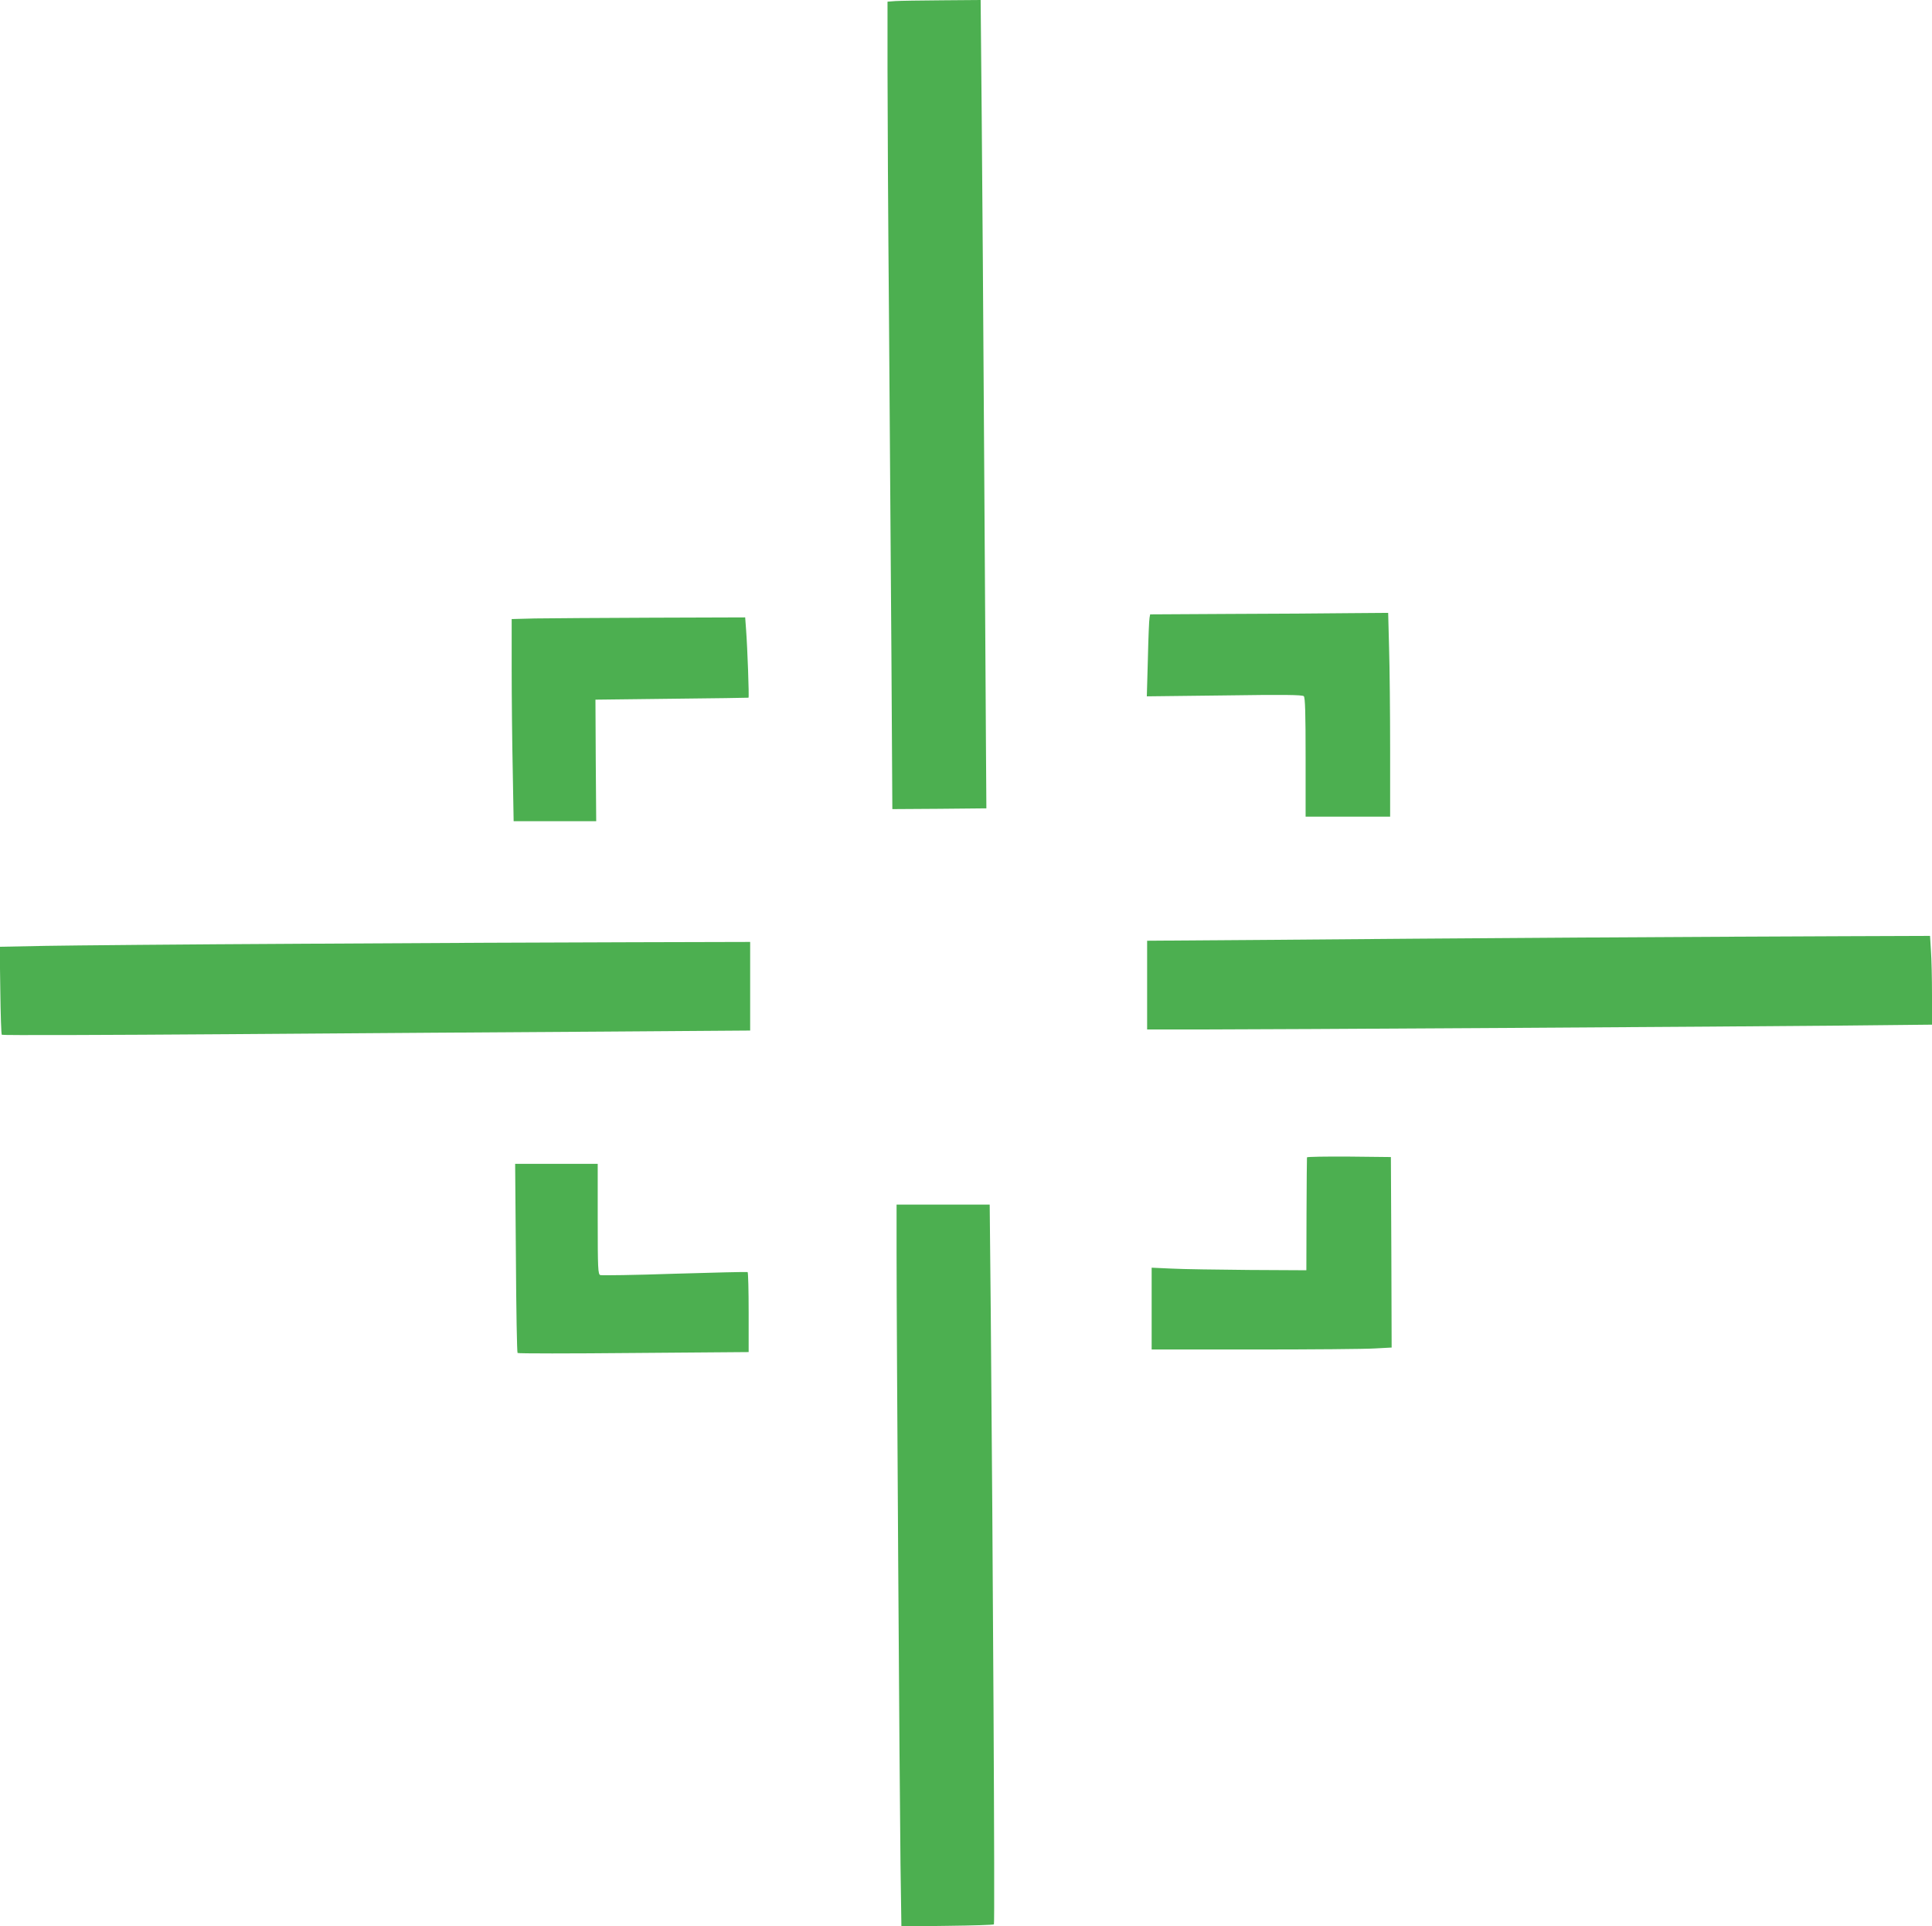
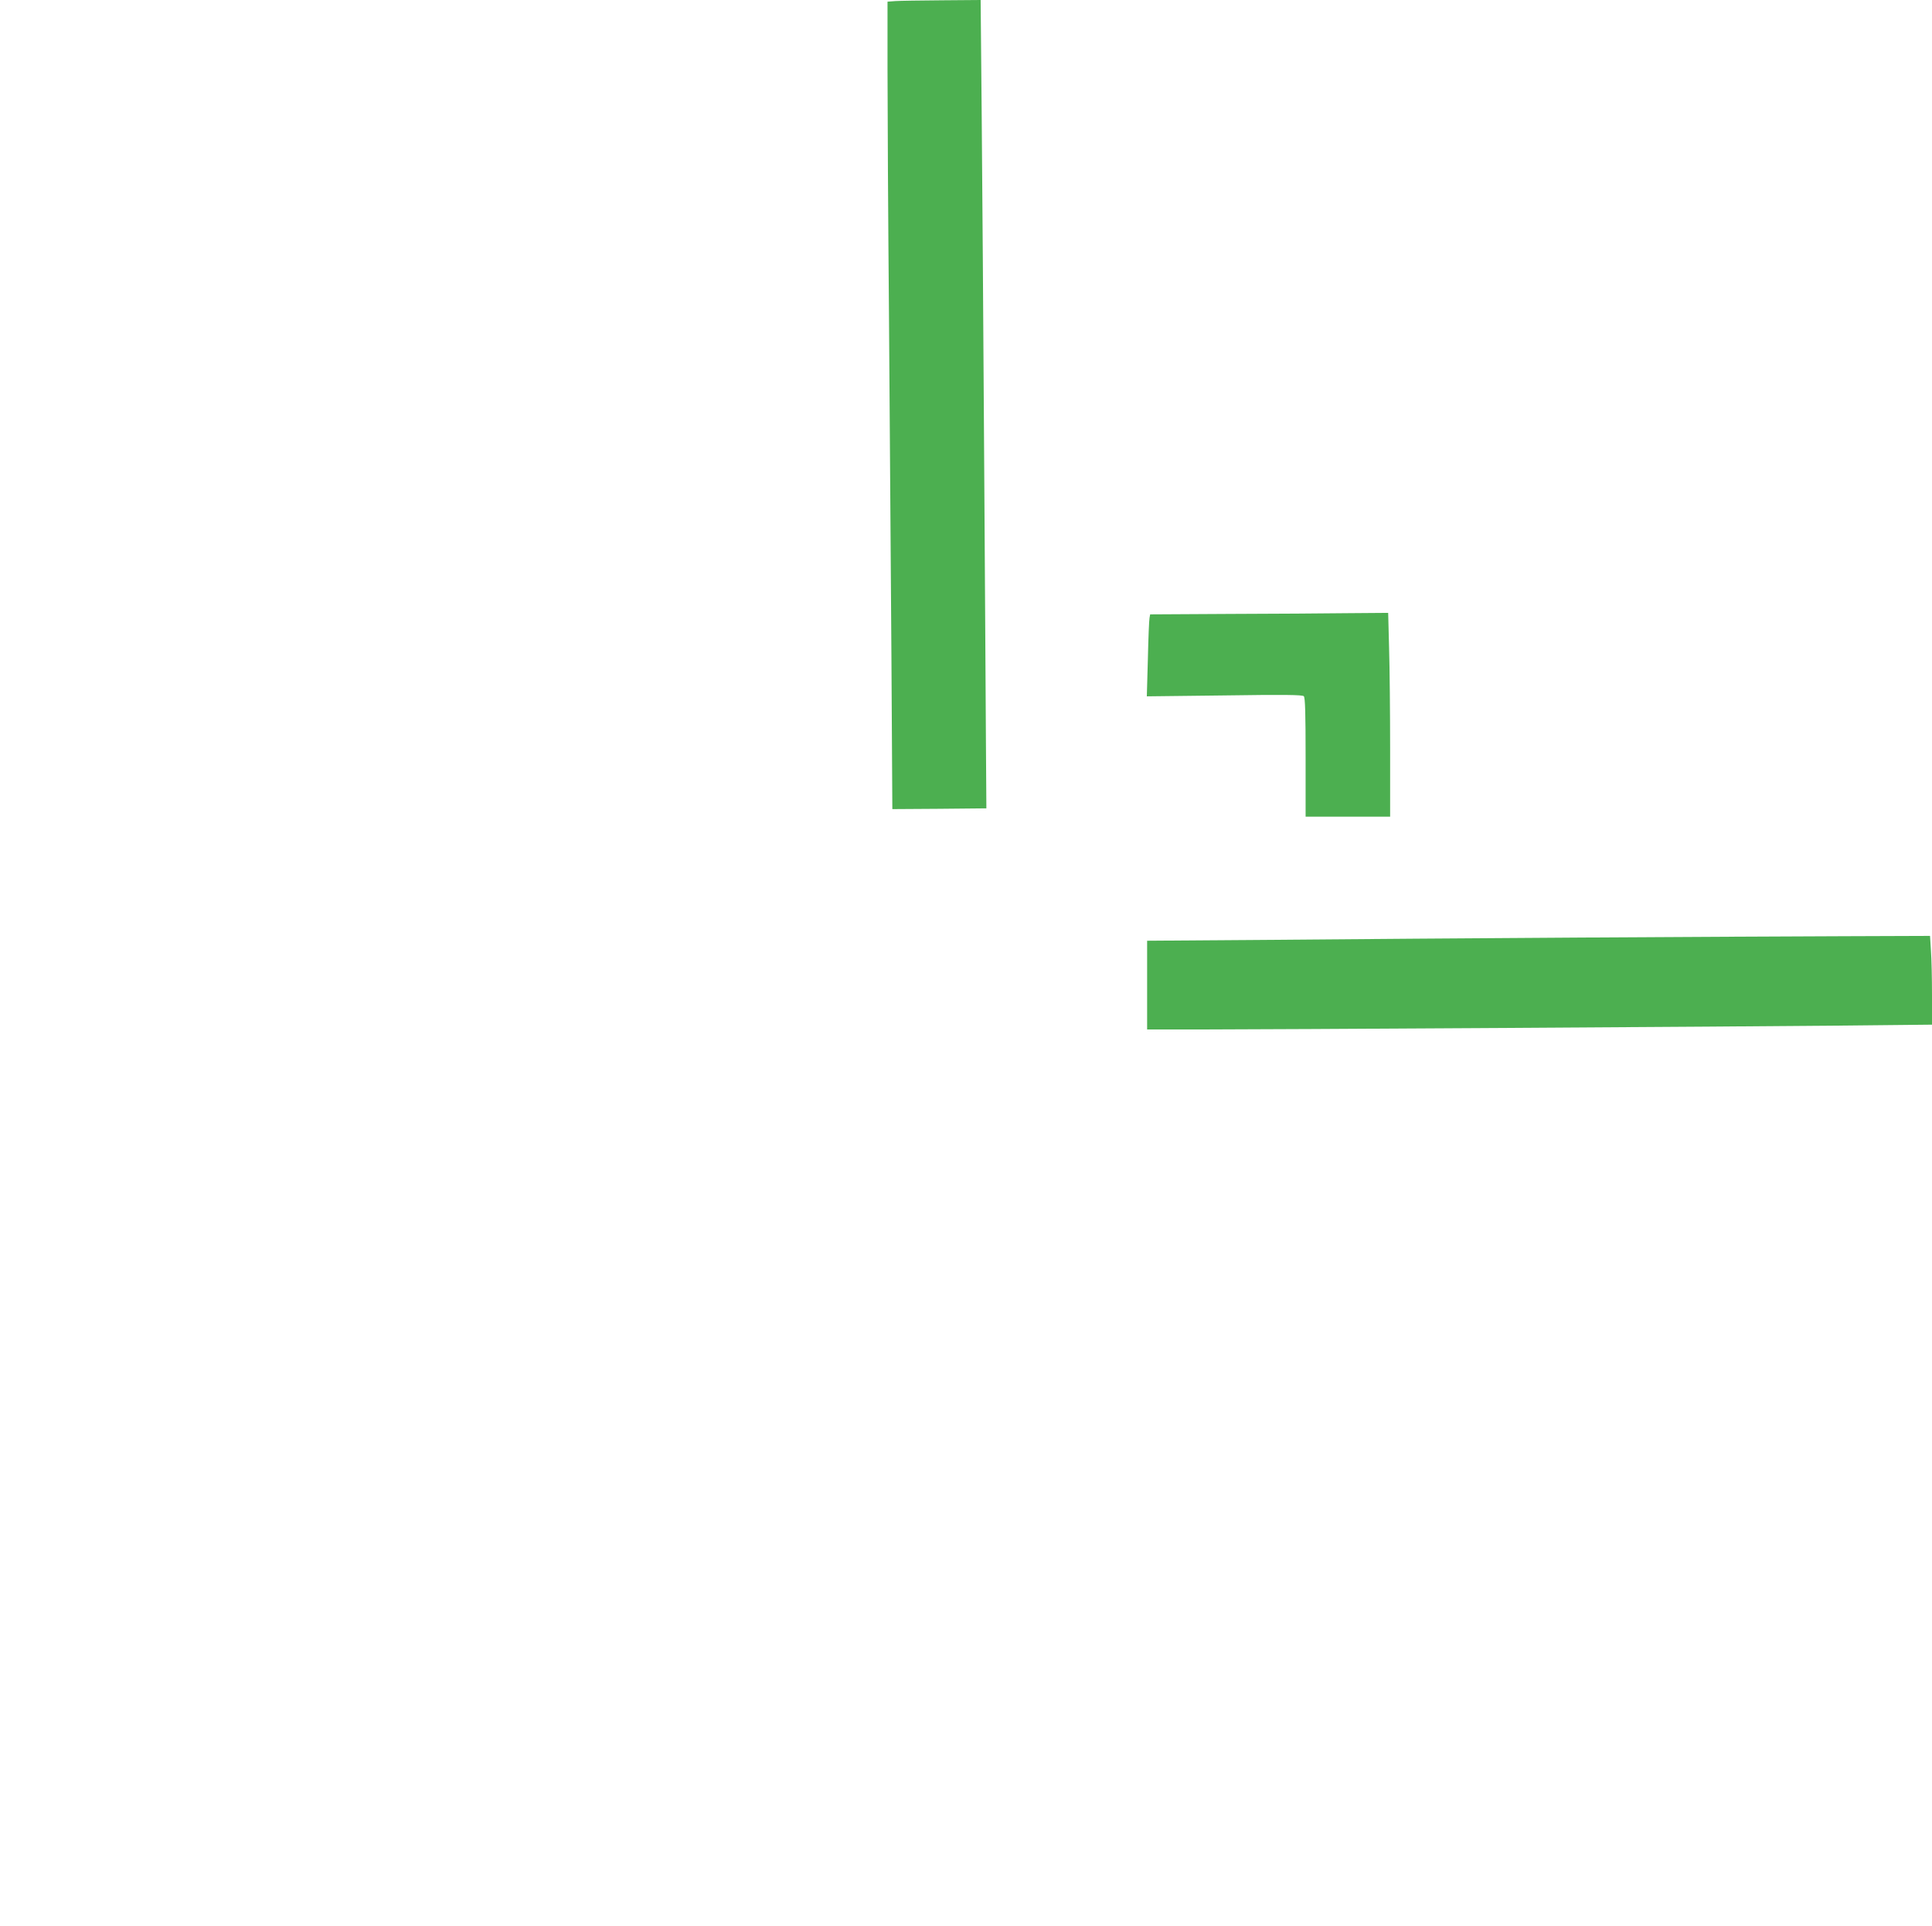
<svg xmlns="http://www.w3.org/2000/svg" version="1.0" width="1280pt" height="1276pt" viewBox="0 0 1280 1276" preserveAspectRatio="xMidYMid meet">
  <g transform="translate(0,1276) scale(0.1,-0.1)" fill="#4caf50" stroke="none">
    <path d="M5933 12753 l-53 -4 0 -442 c0 -243 4 -995 10 -1672 5 -676 12 -1681 16 -2233 l6 -1002 312 2 311 3 -3 445 c-1 245 -7 1107 -12 1915 -5 809 -12 1813 -16 2233 l-7 762 -256 -2 c-141 -1 -280 -3 -308 -5z" />
    <path d="M8148 8693 l-528 -3 -4 -23 c-3 -12 -8 -134 -11 -271 l-7 -249 514 6 c396 6 517 4 526 -5 9 -9 12 -111 12 -405 l0 -393 280 0 280 0 0 443 c0 243 -3 547 -7 675 l-6 232 -261 -2 c-144 -2 -498 -4 -788 -5z" />
-     <path d="M3543 8663 l-153 -4 0 -332 c0 -182 3 -484 7 -669 l6 -338 273 0 274 0 -3 403 -2 402 505 6 c278 3 507 6 509 7 5 2 -7 331 -16 450 l-6 82 -621 -2 c-341 -1 -690 -4 -773 -5z" />
    <path d="M10460 6549 c-657 -4 -1570 -11 -2027 -15 l-833 -6 0 -294 0 -294 333 0 c461 0 3576 19 4285 26 l582 6 0 197 c0 108 -3 240 -7 294 l-6 97 -566 -2 c-311 -1 -1104 -5 -1761 -9z" />
-     <path d="M2000 6508 c-767 -4 -1532 -11 -1699 -14 l-303 -6 4 -289 c2 -158 6 -291 10 -294 4 -4 685 -2 1515 4 829 6 1943 14 2476 17 l967 7 0 293 0 294 -787 -2 c-434 -1 -1416 -5 -2183 -10z" />
-     <path d="M8659 5093 c-1 -5 -2 -174 -3 -378 l-1 -370 -380 2 c-209 2 -440 5 -512 9 l-133 6 0 -271 0 -271 683 0 c375 0 733 3 795 7 l112 6 -2 631 -3 631 -277 3 c-153 1 -278 -1 -279 -5z" />
-     <path d="M3418 4428 c2 -343 7 -626 11 -631 4 -4 350 -4 769 0 l762 6 0 263 c0 145 -3 265 -7 267 -5 2 -222 -3 -484 -11 -262 -9 -483 -12 -492 -9 -15 6 -17 41 -17 372 l0 365 -274 0 -273 0 5 -622z" />
-     <path d="M5940 4468 c0 -501 20 -3603 26 -4057 l6 -413 304 4 c166 2 306 6 309 10 7 6 -7 2468 -21 4061 l-7 707 -308 0 -309 0 0 -312z" />
  </g>
</svg>